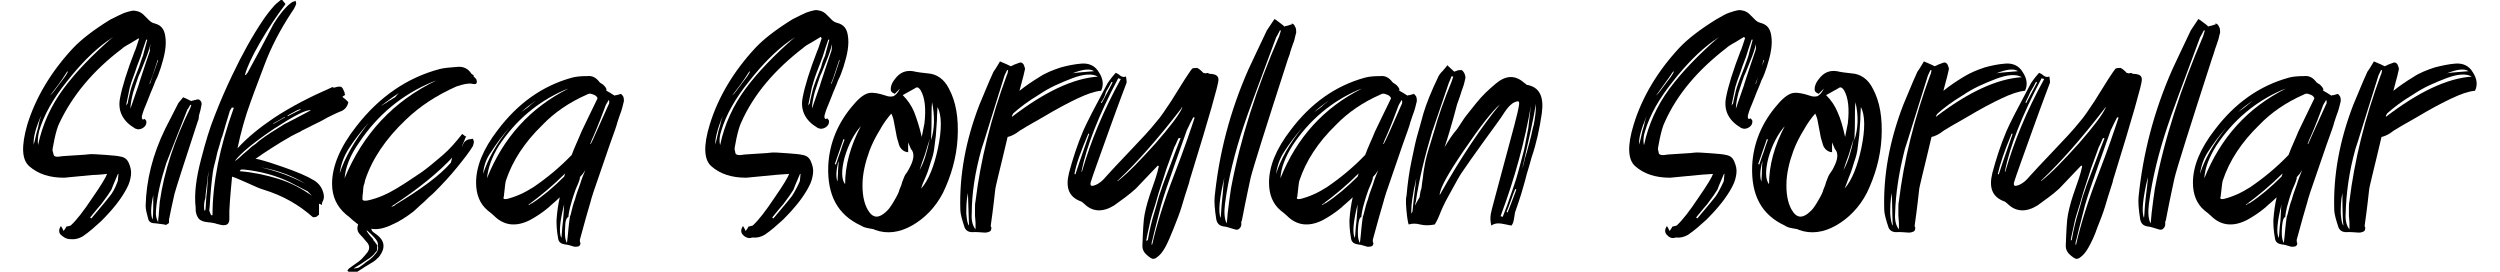
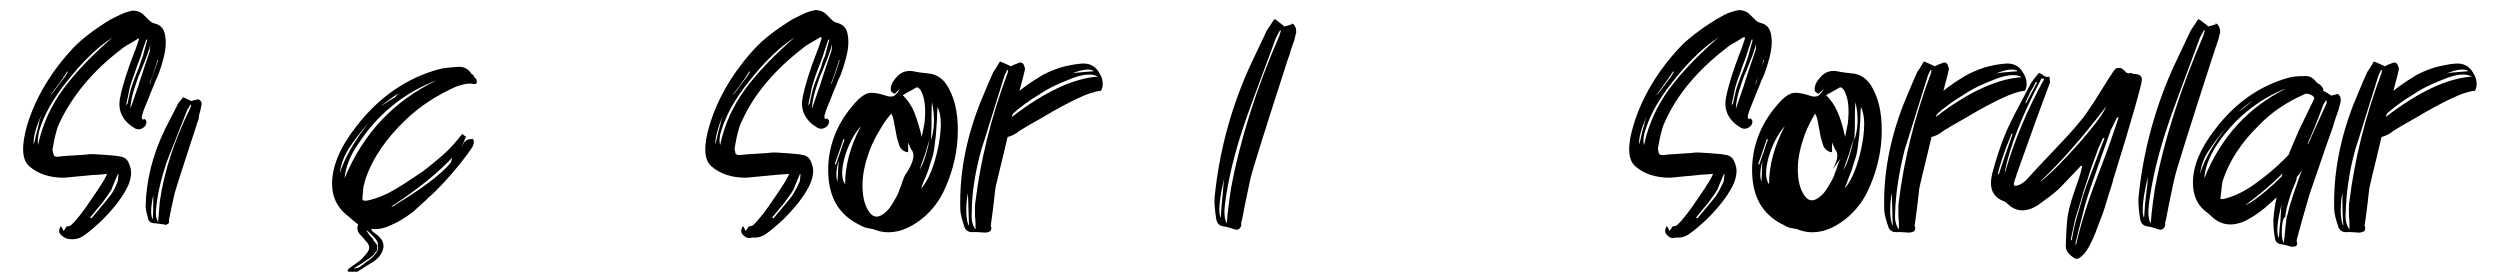
<svg xmlns="http://www.w3.org/2000/svg" version="1.1" id="katman_1" x="0px" y="0px" viewBox="0 0 460 50" style="enable-background:new 0 0 460 50;" xml:space="preserve">
  <g>
    <path d="M11.1,43.1c-0.3-0.4-0.3-0.9,0.1-1.5c0.1,0.1,0.3,0.4,0.5,0.9c0.2-0.3,0.4-0.5,0.5-0.8c0.5-0.1,0.8-0.2,0.8-0.2   c1.1-1,2.4-2.7,4-5.1c1.6-2.3,2.5-3.8,2.7-4.4C18,32.2,17,32.2,17,32.2c-3.3,0.3-5,0.5-5.2,0.5c-2.7,0-4.8-0.7-6.4-2.1   C4,29.4,3.9,26.9,5,23c1.5-4.9,4.3-9.7,8.4-14.1c1.5-1.6,3.8-3.4,6.9-5.3c1-0.5,1.8-0.9,2.5-1.2c0.5-0.2,1-0.3,1.4-0.4   c0.4-0.1,0.8,0,1.2,0.1c0.3,0.1,0.7,0.3,1,0.6c0.3,0.3,0.6,0.6,1,1c0.3,0.3,0.6,0.5,1,0.6c1.2,0.3,1.8,1,2,2.3   c0.3,1.7-0.1,3.6-0.8,5.8c-0.3,0.8-0.5,1.6-1,2.5c-0.3,0.9-0.8,1.9-1.2,3c-0.4,1.1-0.8,1.9-1,2.5c-0.1,0.3-0.2,0.6-0.3,1   c0,0.1,0,0.2,0,0.3s0,0.1,0.1,0.2c0,0.1,0.1,0.1,0.1,0.1c0.1,0,0.2-0.1,0.3-0.1c0.1,0,0.1,0,0.1,0.1c0.1,0.1,0.1,0.1,0.1,0.1   c0.1,0.1,0.1,0.1,0.1,0.1c0.1,0.4,0,0.8-0.3,1.1c-0.3,0.3-0.7,0.5-1.2,0.5c-0.3-0.1-0.5-0.1-0.6-0.2c-2.2-1.3-3.2-3.2-2.7-5.6   c0.4-2.1,1.3-5,2.7-8.6c0.1-0.1,0.3-0.8,0.8-2.3c-0.1,0-0.1,0-0.1-0.1C25.7,7,25.6,7,25.6,7c-0.2,0.1-0.5,0.3-1,0.6   c-0.5,0.3-0.8,0.5-1.2,0.7c-0.3,0.2-0.7,0.4-1,0.7c-5.3,4-9.1,8.6-11.5,13.7c-0.3,0.6-0.6,1.6-0.9,3c-0.3,1.4-0.4,2.1-0.3,2.1   c0.1,0.5,0.2,0.8,0.3,0.9c0.1,0.1,0.5,0.2,1,0.1s1.3-0.1,2.5-0.2c1.2-0.1,2.1-0.1,2.7-0.2c0.6-0.1,1.7,0,3.2,0.1   c1.4,0.1,2.4,0.2,2.7,0.3c0.8,0.1,1.3,0.5,1.6,1.2s0.5,1.4,0.4,2.2c-0.1,0.8-0.3,1.6-0.8,2.5c-1,1.9-2.5,3.8-4.7,6   c-1.1,1-2.2,2-3.4,2.8c-0.7,0.4-1.4,0.6-2.3,0.5C12.2,44,11.6,43.6,11.1,43.1z M6.2,26.6c0.1-0.4,0.3-1,0.4-1.6S7,23.7,7.1,23   c0.1-0.6,0.3-1.2,0.5-1.8C6.5,23.7,6.1,25.4,6.2,26.6z M7,26.7c0.8-3.8,2.4-7.3,4.7-10.4s5.4-6.3,9.1-9.5c-0.6,0.4-0.9,0.7-1,0.7   c-2.5,1.8-5,4.3-7.5,7.5c-2.5,3.1-4.2,6.1-5.1,9.1C7,25,6.9,25.9,7,26.7z M9.2,17.6L9.2,17.6c0.5-0.4,1-1.2,1.7-2.1   c0.8-1,1.3-1.7,1.6-2.3c-0.1,0-0.1,0-0.1-0.1C11.3,14.9,10.2,16.3,9.2,17.6z M21.6,33.5c0.1-0.1,0.1-0.5,0.2-1.5h-0.1   c-0.8,1.9-1.2,2.8-1.2,2.9c-0.3,0.5-0.9,1.4-1.9,2.7c-0.1,0.1-0.8,0.9-2,2.4c0,0.1,0.1,0.1,0.1,0.1l0.1,0.1   c2.1-2.5,3.2-3.8,3.4-4.1C20.7,35.5,21.2,34.6,21.6,33.5z M26.3,10.3c0-0.1,0.3-1.1,0.8-3h-0.2c-0.5,1.5-0.8,2.3-0.8,2.4   c0,0.1-0.3,1-0.9,2.5c-0.5,1.6-1,2.7-1.2,3.5c-0.1,0.1-0.3,1.4-0.8,3.7l0.3-0.4c0.1-0.7,0.3-1.4,0.5-2.3c0.2-0.8,0.5-1.5,0.7-2.1   c0.2-0.5,0.5-1.3,0.9-2.3C25.9,11.4,26.1,10.7,26.3,10.3z M27.7,8.1c-0.2,0.8-0.5,1.8-1,3s-0.8,2.1-1.2,2.9c-0.3,0.8-0.6,1.8-1,3   c-0.3,1.2-0.5,2.2-0.5,3c1-3,1.6-4.5,1.6-4.7c0.6-1.9,1.3-3.9,2-6C27.5,9.1,27.6,8.8,27.7,8.1z M29.1,11.1c-0.1,0-0.1,0-0.1-0.1   c-0.1,0.5-0.4,1.2-0.7,2.2c-0.3,1-0.6,1.7-0.8,2.2h0.1C27.8,14.7,28.3,13.3,29.1,11.1z" />
    <path d="M36.4,22.3c-2.6,7.9-4,12.3-4.3,13.4c-0.1,0.6-0.5,2.1-1,4.7c0,0.1,0,0.1,0,0.3v0.1c0,0.1,0,0.3-0.1,0.3   c-0.1,0.1-0.2,0.1-0.3,0.2c-0.1,0.1-0.3,0.1-0.5,0c-0.8-0.1-1.4-0.2-1.5-0.2c-0.8,0-1.2-0.2-1.4-0.7c-0.3-1.1-0.5-1.9-0.5-2.5   c0.1-4.7,1.3-9.5,3.6-14.2c0.6-1.2,1.4-2.7,2.3-4.5c0-0.1,0.3-0.5,1-1.3c1,0.4,1.4,0.7,1.5,0.7c0.1-0.1,0.3-0.1,0.4-0.1   c0.1-0.1,0.3-0.1,0.4-0.1c0.1-0.1,0.2-0.1,0.3-0.1s0.3,0,0.3,0c0.1,0.1,0.3,0.2,0.4,0.4c0.1,0.2,0.1,0.3,0.1,0.5   c-0.1,0.3-0.1,0.6-0.2,1c-0.1,0.3-0.2,0.7-0.3,1.1C36.6,21.8,36.5,22.1,36.4,22.3z M28.2,35.9c-0.5,2.3-0.5,3.8-0.1,4.5   C28.2,39.2,28.2,37.8,28.2,35.9z M35,19.9l0.2-0.6c-0.1,0-0.1,0-0.1,0c-0.1,0-0.1,0-0.1,0c-0.3,0.5-0.4,0.8-0.5,0.8   c-2.3,5.8-3.6,9.1-3.9,9.9c-1,3.1-1.7,6-1.9,8.7c-0.1,1,0.1,1.6,0.4,2.2c0-0.3,0-0.6,0.1-1.2c0-0.5,0.1-1,0.1-1.4s0.1-0.8,0.1-1.2   C30.2,31.5,32.1,25.8,35,19.9z" />
-     <path d="M62.4,20.6c-0.7,0.3-1.5,0.7-2.3,1.1c-0.8,0.5-1.7,0.9-2.7,1.4c-0.9,0.5-1.7,0.8-2.3,1.2c-0.9,0.4-2,1-3.3,1.8   c-1.3,0.8-2.4,1.5-3.3,2.1c-0.9,0.6-1.4,1-1.5,1c0.7,0.1,2.4,0.6,5,1.5c2.6,0.9,4.5,1.7,5.8,2.5c0.8,0.5,1.4,1.2,1.7,2.3   c0.2,0.7,0.1,1.2-0.2,1.7l-0.1,0.5c-0.1,0-0.1,0-0.2-0.1c-0.1-0.1-0.2-0.1-0.3-0.1c0,0.9,0,1.6,0,2l-0.5,0.4   c-0.4,0.1-0.6,0.1-0.7,0c-2.5-2.2-5.4-3.9-9-5c-0.7-0.2-1.6-0.6-2.9-1.2c-1.2-0.5-2.2-1-2.9-1.2c-0.2,2.1-0.4,4.2-0.5,6.3   c0,0.4,0,0.9,0,1.5c0,0.4-0.1,0.7-0.3,0.9c-0.2,0.2-0.6,0.3-1.2,0.2c-0.2-0.1-0.6-0.1-1.1-0.3c-0.5-0.1-1-0.2-1.3-0.2   c-0.5-0.1-0.9-0.1-1.2-0.3c-0.3-0.1-0.5-0.3-0.7-0.6c-0.1-0.3-0.3-0.5-0.3-0.8c-0.1-0.2-0.1-0.5-0.1-1c-0.3-2.5,0.1-5.5,1-8.9   c0.8-3.1,1.6-5.8,2.5-8c1-2.6,2.1-5.1,3.2-7.4c1.9-4,3.8-7.4,5.7-10.2c0.6-0.9,1.3-1.8,2.1-2.7c0.1-0.1,0.5-0.5,1.4-1.2   C52,0,52,0,52,0.1c0.3,0.3,0.4,0.5,0.5,0.6c0,0.1,0,0.1,0,0.1c-1.6,2.1-3.2,4.5-4.7,7.1c-1.5,2.6-2.4,4.6-2.7,5.8   c0,0.1,0,0.1,0.1,0.1c0.1,0,0.1,0,0.1-0.1c0.1-0.2,0.3-0.3,0.3-0.4c3.2-5.8,4.7-8.9,4.8-9c1-1.6,2.1-3,3.2-3.8   c0.1-0.1,0.3-0.2,0.7-0.3c0.1-0.1,0.1-0.1,0.1,0c0.1,0.3,0.1,0.5,0.1,0.5c-0.2,0.6-0.5,1.1-0.8,1.5c-2.1,3.2-3.8,6.4-5.1,9.9   c-1.6,4.2-2.4,6.4-2.5,6.7c-1,2.7-1.8,5.6-2.4,8.5c1.9-2.1,4.2-3.9,6.7-5.6c3.2-2.1,6.7-3.9,10.6-5.6c0.1-0.1,0.2-0.1,0.3,0   c0.1,0,0.2,0,0.3,0c0.6-0.2,1-0.2,1.2-0.1c0.2,0.1,0.4,0.5,0.6,1c0,0.1,0,0.2,0.1,0.5c-0.1,0-0.2,0.1-0.5,0.3   c0.1,0.1,0.3,0.3,0.6,0.5c0.3,0.3,0.4,0.4,0.5,0.5C63.9,19.7,63.4,20.3,62.4,20.6z M37.6,38.7c0,0.1,0.1,0.1,0.1,0   c0.1,0,0.1-0.1,0.1-0.1c0.1-0.8,0.1-2.1,0.3-3.6c0.1-1.6,0.2-2.9,0.3-3.6c-0.1,0.5-0.2,1.3-0.3,2.3s-0.3,2-0.3,2.7   C37.5,37.3,37.5,38.1,37.6,38.7z M39.1,39.6c0-5.9,1.3-12.5,3.9-19.7c0-0.1,0-0.1-0.1-0.1s-0.1,0-0.2,0c-0.1,0-0.1,0-0.1,0.1   c-0.3,0.4-0.4,0.7-0.4,0.8C42,21.3,41.8,22,41.5,23s-0.5,1.9-0.8,2.6c-0.2,0.7-0.4,1.5-0.7,2.4c-0.2,0.9-0.4,1.8-0.6,2.5   c-0.2,0.8-0.3,1.6-0.4,2.5c-0.1,0.8-0.2,1.9-0.3,3.2c-0.1,1.2-0.1,2.1-0.2,2.5c0,0.1,0.1,0.3,0.3,0.8c0,0.1,0.1,0.1,0.1,0.1   L39.1,39.6C39.1,39.6,39.1,39.6,39.1,39.6z M47.7,25.9c1.3-1,2.9-2,4.7-3.1c0.3-0.1,1.9-1,4.8-2.5c-0.8-0.2-3.1,1-6.8,3.4   c-3.7,2.5-6,4.4-7.1,5.8v0.1c0.3-0.2,0.8-0.6,1.4-1.2c0.6-0.5,1.2-1,1.6-1.4C46.9,26.6,47.3,26.3,47.7,25.9z M53.3,33.5   c-2.5-1.2-5.4-2-8.4-2.3c-0.3,0-0.4,0-0.5,0c-0.1,0-0.2,0.1-0.3,0.3c2.5,0.2,4.8,0.7,7.1,1.4s4.3,1.8,6.2,3.1   c-0.5-0.5-0.8-0.8-0.8-0.8C55,34.4,53.9,33.8,53.3,33.5z M56.2,33.8c-2.3-1.4-5.1-2.5-8.2-3C50.7,31.4,53.5,32.4,56.2,33.8z    M52.4,21.5c-0.3,0.2-1,0.6-2.1,1.2v0.1l2.1-1.2C52.4,21.7,52.4,21.7,52.4,21.5C52.4,21.5,52.4,21.5,52.4,21.5z M54.1,20.6   c-0.5,0.3-1,0.5-1.2,0.7c0,0.1,0.1,0.1,0,0.1c1-0.5,1.9-1,2.4-1.2v-0.1C55.1,20.1,54.6,20.3,54.1,20.6z" />
    <path d="M87.2,26.1c0,0.2-0.1,0.5-0.2,0.8c-0.6,1-1.6,2.3-2.9,3.9c-1.3,1.6-2.7,3.1-4.1,4.5c-0.2,0.2-0.5,0.5-1.1,1   c-0.5,0.5-1,1-1.5,1.4c-0.4,0.4-0.9,0.8-1.3,1.2c-1.3,1-2.7,1.9-3.9,2.4c-1.4,0.7-2.7,1-3.9,0.8c0.1,0.3,0.2,0.5,0.5,0.7   c2,1.3,2.3,2.7,0.9,4.5c-0.3,0.3-0.8,0.8-1.4,1.1c-0.6,0.4-1.2,0.7-1.6,1c-0.5,0.3-0.8,0.5-0.8,0.5c-0.3,0.3-0.6,0.3-1.2,0.2   c-0.2-0.1-0.3-0.1-0.3-0.1c-0.2,0-0.3,0-0.4-0.1c-0.1-0.1-0.1-0.1,0-0.2c0.1-0.1,0.1-0.2,0.1-0.2c1-0.8,1.9-1.3,2.4-1.8   c0.5-0.5,0.9-1,1.2-1.4c0.3-0.5,0.3-1,0-1.5c-0.3-0.3-0.8-1-1.4-1.6c-0.5-0.5-0.7-1.1-0.4-1.9c-0.3-0.2-0.6-0.5-1-0.8   c-0.3-0.3-0.8-0.7-1.3-1.1c-1.6-1.4-2.5-3.2-2.5-5.6c0-3.2,1.5-6.8,4.5-10.6c4.2-5.4,9.3-8.9,15.3-10.5c0.8-0.2,1.9-0.3,3.3-0.4   c1-0.1,1.9,0.3,2.5,1.2c0,0.1,0.1,0.1,0.1,0.1c0.1,0.1,0.1,0.1,0.1,0.1c0.1,0,0.1,0.1,0.2,0.1c0.1,0.1,0.1,0.1,0.1,0.1   C87,14,87.1,14,87.1,14c0.1,0.1,0.1,0.1,0.1,0.1c0.3,0.3,0.5,0.5,0.5,0.7c0.1,0.3,0,0.5-0.1,0.6s-0.4,0.1-0.8,0   c-0.7-0.1-1.6,0.1-2.8,0.5c-3.6,1.6-6.7,3.6-9.3,6.1c-3.7,3.5-6.2,7.2-7.5,11.1c-0.1,0.5-0.2,0.9-0.3,1.1c0,0.2-0.1,0.5-0.1,1.1   c-0.1,0.5-0.1,0.9-0.1,1.1c-0.1,0.5,0.2,0.6,0.9,0.5c1.9-0.4,3.7-1.2,5.5-2.3c2-1.2,3.5-2.3,4.6-3c1.1-0.8,2.3-1.8,3.7-3   c1.4-1.2,2.5-2.5,3.6-3.9c0-0.1,0.1,0,0.1,0c0.1,0.1,0.2,0.1,0.3,0.2c0.1,0.1,0.1,0.1,0.2,0.2l0.2-0.1L85,26.9C85,27,85,27,85,27   c0.3-0.7,0.5-1,0.6-1c0.3-0.3,0.7-0.4,1.1-0.4C87,25.4,87.1,25.6,87.2,26.1z M62.5,31.9c0.9-2.8,2.7-6,5.4-9.4   c-1.6,1.8-2.8,3.4-3.7,4.8C63.3,28.7,62.7,30.3,62.5,31.9z M63.4,32.8c3.4-8.2,9-14.2,16.9-18c-0.5,0.2-0.8,0.3-0.8,0.3   c-5.5,2.3-10,6-13.4,11.1C64.4,28.6,63.6,30.7,63.4,32.8z M68.3,43.1c-0.5-0.5-0.8-0.7-0.8-0.7c-0.1,0.1,0,0.1,0.1,0.3   c0.1,0.2,0.3,0.4,0.6,0.8c0.3,0.3,0.5,0.5,0.5,0.7c0.1,0.1,0.3,0.3,0.4,0.5c0.2,0.2,0.3,0.4,0.3,0.5s0,0.3,0,0.5   c0,0.2,0,0.4-0.1,0.5c-0.1,0.1-0.3,0.3-0.5,0.6c-0.2,0.2-0.5,0.5-0.8,0.7c-0.3,0.2-0.8,0.5-1.2,0.8c-0.4,0.3-1,0.6-1.6,1   c-0.1,0.1-0.1,0.1,0,0.1c0.5-0.1,0.8-0.1,1-0.3c0.1-0.1,0.5-0.3,1.2-0.9c0.8-0.5,1.3-1,1.6-1.4c0.5-0.5,0.7-1.1,0.5-1.6   C69.7,44.6,69.2,44,68.3,43.1z M73.4,17.1c-0.5,0.3-1.6,1.1-3.2,2.3h0.1c0.2-0.2,0.5-0.3,0.8-0.5s0.5-0.4,0.8-0.5   c0.2-0.2,0.5-0.3,0.8-0.5C73,17.5,73.2,17.3,73.4,17.1z M82.9,30c0.1-0.1,0.1-0.3,0.2-0.6c0.1-0.3,0.1-0.5,0.2-0.5   c-2.5,2.7-6.2,5.8-11.3,9.1h0.2c0.3-0.1,0.5-0.2,0.5-0.3C77.5,34.8,80.9,32.3,82.9,30z" />
-     <path d="M114.3,17.3c0.1,0.1,0.3,0.3,0.4,0.5c0.1,0.3,0.1,0.5,0.1,0.8c-0.1,0.4-0.2,0.8-0.3,1.2s-0.3,1-0.5,1.5   c-0.2,0.5-0.3,1-0.4,1.2c-0.1,0.5-0.6,1.9-1.4,4.1c-0.8,2.3-1.5,4.4-2.2,6.4c-0.7,2-1.1,3.2-1.2,3.6c-0.1,0.5-0.5,1.7-1,3.5   c-0.5,1.9-0.9,3.2-1.1,4c0,0.1,0,0.2,0,0.3s0,0.2,0.1,0.3c0,0.3-0.1,0.5-0.3,0.6s-0.5,0.1-0.8,0.1c-0.9-0.3-1.4-0.4-1.6-0.4   c-0.8-0.1-1.3-0.4-1.4-1.1c-0.3-1.6-0.3-2.7-0.3-3.4c0.1-1.5,0.3-2.9,0.6-4.2c-0.8,0.8-1.6,1.4-2.1,1.9c-1.2,1-2.3,1.7-3.4,2.3   c-2.6,1.3-4.8,1-6.6-0.8c-0.3-0.3-0.7-0.6-1.2-1c-1.4-1.2-2.1-2.9-2.1-5.1c0-3,1.3-6.2,4-9.7c3.7-4.9,8.2-8.1,13.6-9.6   c0.7-0.2,1.6-0.3,2.9-0.3c0.9-0.1,1.6,0.3,2.2,1.1c0.1,0.1,0.2,0.2,0.4,0.3c0.2,0.1,0.3,0.2,0.4,0.3c0.3,0.3,0.4,0.5,0.5,0.7   c0,0.1,0,0.1-0.1,0.2c0.1,0.1,0.4,0.3,0.8,0.5c0.3,0.2,0.6,0.4,0.8,0.5c0.1-0.1,0.3-0.1,0.4-0.1c0.2-0.1,0.3-0.1,0.4-0.1   c0.1-0.1,0.3-0.1,0.4-0.1C114.1,17.2,114.2,17.3,114.3,17.3z M88.9,32c0.8-2.6,2.4-5.5,4.9-8.6c-1.4,1.6-2.5,3.1-3.4,4.5   C89.5,29.1,89,30.5,88.9,32z M89.6,32.8c3-7.5,8-13,15-16.5c-0.5,0.2-0.8,0.3-0.8,0.3c-4.8,2.1-8.9,5.5-12,10.2   C90.5,28.9,89.8,30.9,89.6,32.8z M93.3,36.6c1.6-0.4,3.2-1.1,4.9-2.2c2.5-1.7,4.9-3.7,7-5.9c0.5-1.4,1.2-2.8,1.8-4.3   c0.8-1.6,1.7-3.6,2.9-6c0.1-0.1,0-0.3-0.2-0.5c-0.2-0.2-0.5-0.3-0.8-0.4s-0.6-0.1-0.9,0.1c-3.2,1.4-6,3.3-8.2,5.6   c-3.3,3.2-5.5,6.6-6.7,10.2c-0.1,0.2-0.2,1.2-0.4,3C92.5,36.6,92.8,36.7,93.3,36.6z M98.6,18.5c-1,0.7-1.9,1.4-2.7,2.1   c0.3-0.2,0.8-0.5,1.4-1C97.8,19.1,98.3,18.8,98.6,18.5z M97.9,37.4c2-1.3,4-3,5.9-4.9c0.1-0.2,0.1-0.4,0.2-0.6   c-2.2,2.2-4.5,4.1-6.8,5.8h0.2C97.7,37.4,97.9,37.4,97.9,37.4z M103.8,37.6c-0.8,3.2-1,5.3-0.5,6.2c0.1-0.7,0.1-1.7,0.3-3.2   C103.7,39.2,103.8,38.2,103.8,37.6z M104,41.6c-0.1,1.3-0.1,2.3,0.3,3.1c0.1-0.3,0.1-0.9,0.2-1.6c0.1-0.8,0.1-1.4,0.2-2   c0.1-0.6,0.1-1.2,0.3-1.6c0.3-1.2,0.5-2.1,0.8-2.8c0.2-0.8,0.5-1.6,0.9-2.7c0.3-1,0.7-2,1-2.7c-0.3,0.5-0.6,0.9-1,1.3   c0,0.1,0,0.1,0,0.1c0,0.1,0,0.1,0,0.1c-0.1,0.5-0.4,1.2-0.8,2.1c-0.3,0.9-0.5,1.4-0.6,1.8c-0.1,0.3-0.2,0.8-0.4,1.4   c-0.1,0.6-0.3,1.2-0.3,1.8C104.2,40.1,104,40.7,104,41.6z M112,19.2c0.1-0.1,0.1-0.3,0.1-0.5s-0.1-0.3-0.1-0.3   c-0.4,0.7-0.6,1-0.6,1.1c-1.4,3.8-2.3,5.8-2.5,6.2c-0.1,0.3-0.2,0.5-0.3,0.8h0.1C109,26,110,23.6,112,19.2z" />
    <path d="M136.6,43.1c-0.3-0.4-0.3-0.9,0.1-1.5c0.1,0.1,0.3,0.4,0.5,0.9c0.2-0.3,0.4-0.5,0.5-0.8c0.5-0.1,0.8-0.2,0.8-0.2   c1.1-1,2.4-2.7,4-5.1c1.6-2.3,2.5-3.8,2.7-4.4c-1.7,0.1-2.7,0.2-2.7,0.2c-3.3,0.3-5,0.5-5.2,0.5c-2.7,0-4.8-0.7-6.4-2.1   c-1.4-1.2-1.5-3.8-0.3-7.7c1.5-4.9,4.3-9.7,8.4-14.1c1.5-1.6,3.8-3.4,6.9-5.3c1-0.5,1.8-0.9,2.5-1.2c0.5-0.2,1-0.3,1.4-0.4   c0.4-0.1,0.8,0,1.2,0.1c0.3,0.1,0.7,0.3,1,0.6c0.3,0.3,0.6,0.6,1,1c0.3,0.3,0.6,0.5,1,0.6c1.2,0.3,1.8,1,2,2.3   c0.3,1.7-0.1,3.6-0.8,5.8c-0.3,0.8-0.5,1.6-1,2.5c-0.3,0.9-0.8,1.9-1.2,3c-0.4,1.1-0.8,1.9-1,2.5c-0.1,0.3-0.2,0.6-0.3,1   c0,0.1,0,0.2,0,0.3s0,0.1,0.1,0.2c0,0.1,0.1,0.1,0.1,0.1c0.1,0,0.2-0.1,0.3-0.1c0.1,0,0.1,0,0.1,0.1c0.1,0.1,0.1,0.1,0.1,0.1   c0.1,0.1,0.1,0.1,0.1,0.1c0.1,0.4,0,0.8-0.3,1.1c-0.3,0.3-0.7,0.5-1.2,0.5c-0.3-0.1-0.5-0.1-0.6-0.2c-2.2-1.3-3.2-3.2-2.7-5.6   c0.4-2.1,1.3-5,2.7-8.6c0.1-0.1,0.3-0.8,0.8-2.3c-0.1,0-0.1,0-0.1-0.1c0-0.1-0.1-0.1-0.1-0.1c-0.2,0.1-0.5,0.3-1,0.6   s-0.8,0.5-1.2,0.7c-0.3,0.2-0.7,0.4-1,0.7c-5.2,4-9.1,8.5-11.4,13.7c-0.3,0.6-0.6,1.6-0.9,3c-0.3,1.4-0.4,2.1-0.3,2.1   c0.1,0.4,0.1,0.8,0.3,0.8c0.1,0.1,0.5,0.2,1,0.1s1.3-0.1,2.5-0.2c1.2-0.1,2.1-0.1,2.7-0.2c0.6-0.1,1.7,0,3.2,0.1   c1.4,0.1,2.4,0.2,2.7,0.3c0.8,0.1,1.3,0.5,1.6,1.2c0.3,0.7,0.5,1.4,0.4,2.2c-0.1,0.8-0.3,1.6-0.8,2.5c-1,1.9-2.5,3.8-4.7,6   c-1.1,1-2.2,2-3.4,2.8c-0.7,0.4-1.4,0.6-2.3,0.5C137.7,44,137,43.6,136.6,43.1z M131.6,26.6c0.1-0.4,0.3-1,0.4-1.6s0.3-1.3,0.5-1.9   c0.1-0.6,0.3-1.2,0.5-1.8C132,23.7,131.6,25.4,131.6,26.6z M132.5,26.7c0.8-3.8,2.4-7.3,4.7-10.4c2.3-3.1,5.4-6.3,9.1-9.5   c-0.6,0.4-0.9,0.7-1,0.7c-2.5,1.8-5,4.3-7.5,7.5c-2.5,3.1-4.2,6.1-5.1,9.1C132.4,25,132.3,25.9,132.5,26.7z M134.7,17.6L134.7,17.6   c0.5-0.4,1-1.2,1.7-2.1c0.8-1,1.3-1.7,1.6-2.3c-0.1,0-0.1,0-0.1-0.1C136.8,14.9,135.7,16.3,134.7,17.6z M147.1,33.5   c0.1-0.1,0.1-0.5,0.2-1.5h-0.1c-0.8,1.9-1.2,2.8-1.2,2.9c-0.3,0.5-0.9,1.4-1.9,2.7c-0.1,0.1-0.8,0.9-2,2.4c0,0.1,0.1,0.1,0.1,0.1   l0.1,0.1c2.1-2.5,3.2-3.8,3.4-4.1C146.1,35.5,146.6,34.6,147.1,33.5z M151.8,10.3c0-0.1,0.3-1.1,0.8-3h-0.2   c-0.5,1.5-0.8,2.3-0.8,2.4c0,0.1-0.3,1-0.9,2.5s-1,2.7-1.2,3.5c-0.1,0.1-0.3,1.4-0.8,3.7l0.3-0.4c0.1-0.7,0.3-1.4,0.5-2.3   c0.2-0.8,0.5-1.5,0.7-2.1c0.2-0.5,0.5-1.3,0.9-2.3C151.3,11.4,151.6,10.7,151.8,10.3z M153.1,8.1c-0.2,0.8-0.5,1.8-1,3   s-0.8,2.1-1.2,2.9c-0.3,0.8-0.6,1.8-1,3c-0.3,1.2-0.5,2.2-0.5,3c1-3,1.6-4.5,1.6-4.7c0.6-1.9,1.3-3.9,2-6   C153,9.1,153.1,8.8,153.1,8.1z M154.5,11.1c-0.1,0-0.1,0-0.1-0.1c-0.1,0.5-0.4,1.2-0.7,2.2c-0.3,1-0.6,1.7-0.8,2.2h0.1   C153.3,14.7,153.8,13.3,154.5,11.1z" />
    <path d="M170.7,13.5c1.6,0.1,3,1,3.9,2.8c1.3,2.4,1.8,5.4,1.6,9.1c-0.2,3.6-1.2,7-2.7,10.1c-1.4,2.7-3.4,4.7-5.7,6   c-2.3,1.3-4.6,1.6-6.8,0.8c-0.1-0.1-0.5-0.2-1.2-0.3c-0.6-0.1-1.1-0.3-1.4-0.5c-4.3-2-6.2-5.6-6-11c0.2-4.2,1.8-8,4.7-11.3   c1.1-1.3,2.1-2,2.9-2.1c0.8-0.1,1.8,0.1,3,0.5c0.5,0.2,1,0.2,1.4,0.1c0.4-0.2,0.8-0.6,1.2-1.4c-0.2,0.2-0.5,0.5-1,1   c0-0.1-0.1-0.1-0.3-0.2c-0.1-0.1-0.3-0.2-0.3-0.3c-0.1-0.1-0.1-0.2-0.1-0.4c0-0.7,0.3-1.3,0.8-1.9c0.9-1.2,2-1.6,3.3-1.4   C168.8,13.3,169.8,13.4,170.7,13.5z M153.6,30.2c0.1,0,0.1,0,0.2,0.1c0.2-0.5,0.4-1.3,0.8-2.3c0.3-1,0.6-1.8,0.8-2.3   c-0.1-0.1-0.2-0.1-0.2-0.1L153.6,30.2z M154.3,29.6c-0.5,1.8-0.5,3.1-0.2,3.8c0-0.5,0.1-1.2,0.1-2.1   C154.3,30.4,154.3,29.8,154.3,29.6z M155.5,33.9c0-3.5,1-7.1,2.9-10.7c-1.3,1.5-2.3,3.4-3,5.8C154.8,31.3,154.8,33,155.5,33.9z    M167.4,30.8c0.8-1.5,0.9-2.7,0.2-3.4c0-0.1-0.2-0.4-0.5-1.2c0,0.8,0,1.4,0,1.8c-0.3,0-0.6-0.1-0.9-0.3s-0.4-0.4-0.5-0.5   c-0.1-0.1-0.3-0.5-0.4-1c-0.1-0.3-0.3-0.9-0.4-1.6c-0.1-0.7-0.3-1.4-0.4-2.1c-0.1-0.7-0.3-1.2-0.5-1.6c-0.6,0.7-1.4,1.7-2.1,3   c-0.8,1.3-1.4,2.5-1.9,3.8c-0.8,2.2-1.3,4.3-1.3,6.4s0.4,3.8,1.3,5c0.7,0.9,1.5,1,2.5,0.3c0.3-0.2,0.6-0.5,0.9-0.8s0.5-0.7,0.8-1.1   c0.2-0.4,0.5-0.8,0.7-1.2s0.5-0.9,0.6-1.4c0.2-0.5,0.4-0.9,0.5-1.4c0.2-0.4,0.3-0.9,0.6-1.4C167.1,31.5,167.2,31.1,167.4,30.8z    M169.6,25.2c0.3-1.6,0.5-2.4,0.5-2.5c0.3-2.7,0.1-4.7-0.7-6.1c-0.3-0.4-0.5-0.6-0.8-0.5c-0.2,0.1-1,0.6-2.5,1.4   c0.9,0.9,1.6,1.9,2.1,3.1C168.7,21.9,169.2,23.4,169.6,25.2z M169.2,31.3c0.9-1.6,1.4-3.5,1.9-5.8c-0.2,0.6-0.5,1.5-0.9,2.9   C169.7,29.7,169.4,30.7,169.2,31.3z M169.5,34.7c1.4-1.6,2.4-4.2,3.1-7.5c0.7-3.4,0.7-6-0.1-7.5c0,0.5-0.1,1.2-0.1,2.3   c-0.1,1-0.1,2-0.2,2.9c-0.1,0.8-0.2,1.6-0.3,2.4c-0.1,0.8-0.3,1.6-0.6,2.4c-0.3,0.9-0.5,1.8-1,2.9   C169.9,33.5,169.6,34.2,169.5,34.7z M171.5,18.8c-0.1,1-0.1,2.2-0.1,3.8c0,1.6-0.1,2.7-0.1,3.2C172,23.7,172,21.3,171.5,18.8z" />
    <path d="M199,11.7c1.4-0.1,2.5,0.4,3.2,1.6c0.8,1.2,0.9,2.4,0.4,3.4c-1.2,0.1-2.6,0.6-4.3,1.4c-1.7,0.8-3.8,1.9-6.3,3.4   c-2.5,1.4-4,2.3-4.3,2.5c-1,0.8-1.8,1.1-2.3,1.2c-1.4,6-2.3,9.3-2.3,9.9c-0.1,0.8-0.3,2.9-0.8,6.4c0,0.1,0,0.1,0,0.1   c0,0.1,0,0.1,0.1,0.2c0,0.1,0,0.1,0,0.2c0,0.3-0.1,0.5-0.3,0.6c-0.2,0.1-0.5,0.2-0.9,0.2c-1.1-0.1-1.7-0.1-1.9-0.1   c-1,0.1-1.5-0.2-1.8-0.8c-0.5-1.5-0.8-2.6-0.8-3.3c-0.2-6.4,1-12.8,3.5-19.3c0.7-1.6,1.5-3.7,2.6-6.1c0.1-0.1,0.5-0.7,1.2-1.9   c1,0.4,1.6,0.7,2,0.9c0.1-0.1,0.3-0.1,0.6-0.3c0.3-0.1,0.5-0.2,0.8-0.3c0.2-0.1,0.3-0.1,0.5-0.1c0.2,0.1,0.4,0.2,0.5,0.5   c0.1,0.3,0.2,0.5,0.2,0.7c-0.1,0.4-0.2,0.8-0.3,1.3c-0.1,0.5-0.3,1-0.4,1.5c-0.1,0.5-0.3,1-0.3,1.2c1.1-0.9,2.3-1.7,3.6-2.5   c1.2-0.8,2.5-1.3,4-1.8C196.3,12.1,197.7,11.8,199,11.7z M178.1,35.5c-0.3,1.4-0.3,2.7-0.3,3.8c0.1,1.1,0.2,1.9,0.5,2.2   C178.3,41.1,178.2,39.2,178.1,35.5z M178.8,39.3c-0.1,1.3,0.2,2.3,0.7,2.9c0-0.3,0-0.8,0-1.2s-0.1-1-0.1-1.3c0-0.4,0-0.8,0-1.3   c0-0.5,0-1,0.1-1.4c0.9-7.4,2.8-15.2,5.8-23.3c0.1-0.1,0.1-0.3,0.2-0.8c-0.1,0-0.1,0-0.1,0c-0.1,0-0.1,0-0.1,0   c-0.3,0.7-0.5,1-0.5,1.1c-2.5,7.9-3.8,12.3-4.2,13.4C179.4,31.7,178.8,35.6,178.8,39.3z M186.2,21.5c6-4.6,11.3-7.1,15.8-7.4   c-1-0.6-2.6-0.5-4.7,0.3s-4.2,1.7-6.1,3c-2,1.2-3.6,2.4-4.8,3.5c0,0.1,0,0.1-0.1,0.2c0,0.1-0.1,0.1-0.1,0.3   C186.2,21.3,186.2,21.4,186.2,21.5z M201.3,13.1c-0.7-0.5-2-0.4-4,0.4C197.6,13.4,198.9,13.3,201.3,13.1z" />
-     <path d="M224.2,14.7c0,0.8-1.7,6.8-5.1,17.8c-0.1,0.3-0.2,0.6-0.3,1.1c-0.6,1.9-1.1,3.4-1.4,4.5c-0.3,1-0.8,2.3-1.4,3.8   s-1.1,2.7-1.6,3.6c-0.5,0.9-1,1.5-1.6,1.9c-0.1,0.1-0.3,0.2-0.5,0.2c-0.1,0.1-0.3,0-0.5-0.1s-0.3-0.2-0.3-0.2   c-0.1-0.1-0.2-0.1-0.5-0.4c-0.5-0.4-0.8-1-0.8-1.6c0.1-2.8,0.2-4.8,0.4-5.8c0.3-1.6,0.8-3.2,1.3-4.6c0.5-1.4,1-2.8,1.3-4.2   c0-0.1,0-0.1,0-0.1s0-0.1-0.1-0.1s-0.1,0-0.1,0c-2.3,2.4-3.6,3.8-4,4.2c-1.2,1.1-2.6,2.1-4,3.1c-2.1,1.3-4,1.2-5.5-0.3   c-0.2-0.2-0.4-0.3-0.5-0.4c-2.3-0.8-3-2.5-2.3-5.3c0.7-2.6,1.5-5.1,2.6-7.7c0.6-1.4,2.1-4.3,4.5-8.8c0.1-0.1,0.5-0.8,1.4-1.8   c0.1-0.1,0.1-0.1,0.1-0.1c0.2,0.1,0.5,0.2,0.8,0.5c0.4,0.3,0.8,0.3,1,0.2c0.1-0.1,0.1,0,0.1,0.1c0.1,0.5,0.1,0.9,0.1,1   c-0.1,0.3-1.2,3.1-3.1,8.4c-1.9,5.3-3.1,8.6-3.5,9.9c-0.1,0.4-0.1,0.7,0.3,0.7c0.7-0.1,1.6-0.6,2.5-1.7c0.8-0.9,2.2-2.4,4.3-4.6   s3.8-4,4.9-5.4c0.9-1,1.8-2.4,2.8-3.9c1-1.6,1.8-2.9,2.5-4c0.7-1.1,1.2-1.8,1.4-2c0.3-0.1,0.6-0.1,0.9-0.1c0.2,0.1,0.5,0.3,0.7,0.5   c0.3,0.3,0.4,0.4,0.4,0.4c0.3,0.1,0.5,0.1,0.5,0.1c0.2-0.1,0.3-0.1,0.5,0c0.1,0.1,0.3,0.1,0.5,0.1C223.8,13.7,224.2,14,224.2,14.7z    M197.7,32C197.7,32.1,197.7,32.1,197.7,32c0.1,0.1,0.2,0.1,0.2,0c1-3.1,1.9-5.5,2.5-7.3c0-0.1,0-0.1-0.1-0.1s-0.1,0-0.1,0.1   C198.9,27.8,198,30.2,197.7,32z M199.1,31.5c1.6-5.5,3.9-11.1,7.1-16.9c0-0.1,0-0.1-0.1-0.1c-0.1,0-0.1,0-0.3-0.1   c-0.1,0-0.1,0.1-0.1,0.1c-3.6,6.8-5.8,12.5-6.7,17c0,0.1,0,0.1,0.1,0.1C199,31.7,199.1,31.6,199.1,31.5z M202.6,18.8   c0,0.1,0,0.1,0,0.1h0.1c0,0.1,0.1,0,0.1-0.1l1.9-3.6c0-0.1,0-0.1-0.1-0.1c-0.1,0-0.1,0-0.1,0c-0.2,0.4-0.5,1-1,1.8   C203.3,17.8,202.9,18.4,202.6,18.8z M205.7,33.3c1.9-1.5,4.1-3.8,6.9-6.9c2.7-3.1,4.3-5.2,4.9-6.5c0.1-0.1,0.1-0.1,0-0.1   c-0.1-0.1-0.1,0-0.1,0.1c-4.3,5.6-8.2,10-11.7,13.3C205.5,33.2,205.5,33.2,205.7,33.3C205.5,33.3,205.6,33.3,205.7,33.3z    M211.2,44.2c0.3-1.8,0.7-3.5,1.2-5.1s0.8-3,1.2-4c0.3-1,0.9-2.5,1.7-4.6c0.8-2.1,1.4-3.8,1.9-5c0-0.1,0-0.1,0-0.1H217   c-0.1,0-0.1,0-0.2,0.1c-0.4,0.9-0.6,1.4-0.7,1.5c-0.1,0.2-0.3,0.9-0.8,2.2c-0.5,1.3-0.9,2.5-1.2,3.5c-0.3,1-0.8,2.3-1.2,3.8   s-0.9,2.8-1.2,4c-0.3,1.3-0.5,2.3-0.7,3.2c0,0.2,0,0.3-0.1,0.5c0,0.1,0.1,0.1,0.1,0.1C211.1,44.2,211.1,44.2,211.2,44.2z M212,45   c0.8-3.5,2.1-7.8,4-12.7c1.9-4.9,3.1-8.5,3.8-10.6c0-0.1,0-0.1-0.1-0.1c-0.1,0-0.1,0-0.1,0c-0.1,0-0.1,0-0.1,0.1   c-0.7,1.3-1,2.1-1.1,2.2c-0.3,0.8-1,2.8-2.2,6.2c-1.2,3.4-2.1,6-2.6,7.8c-0.3,1.3-0.9,3.4-1.6,6.4c-0.1,0.2-0.1,0.5-0.1,0.7   C211.8,45.1,211.8,45.1,212,45C212,45.1,212,45,212,45z" />
    <path d="M237.9,4.4c0.2,0.1,0.3,0.3,0.5,0.7c0.1,0.3,0.1,0.6,0.1,0.9c-0.1,0.3-0.2,0.8-0.3,1.2c-0.1,0.5-0.3,0.8-0.4,1.2   c-0.1,0.3-0.3,0.8-0.4,1.2c-0.1,0.5-0.3,0.9-0.4,1.2c-4.2,13-6.5,20.3-6.9,22c-0.2,1-0.8,3.6-1.6,7.8c-0.1,0.1-0.1,0.2-0.1,0.4   s0,0.3,0,0.3c0,0.3-0.1,0.5-0.4,0.8c-0.2,0.2-0.5,0.2-0.8,0.1c-1-0.3-1.6-0.5-1.8-0.5c-1-0.1-1.4-0.5-1.6-1.3   c-0.3-1.9-0.4-3.3-0.3-4.2c0.8-7.9,2.8-15.7,6.2-23.4c0.9-2,2.1-4.4,3.4-7.2c0.1-0.1,0.5-0.8,1.4-2.1c0.2,0.1,0.5,0.3,1,0.7   s0.7,0.5,0.8,0.7c0.1-0.1,0.3-0.1,0.7-0.2c0.3-0.1,0.5-0.2,0.7-0.2C237.6,4.3,237.7,4.3,237.9,4.4z M225.3,32.6   c-0.9,3.8-1.2,6.4-0.7,7.5c0.1-0.7,0.1-1.9,0.3-3.6C225.1,34.8,225.1,33.5,225.3,32.6z M235.4,6.6c0-0.1,0.1-0.3,0.3-1   c-0.1,0-0.1,0-0.1,0c-0.1,0-0.1,0-0.1,0c-0.4,0.8-0.7,1.3-0.7,1.3c-3.5,9.4-5.5,14.8-5.9,16.1c-1.7,5-2.9,9.9-3.5,14.5   c-0.2,1.6-0.1,2.8,0.3,3.6c0.1-0.4,0.1-1,0.2-1.9c0.1-0.9,0.2-1.7,0.3-2.4c0.1-0.7,0.2-1.4,0.3-2.1   C228.2,25.6,231.2,16.2,235.4,6.6z" />
-     <path d="M260.2,17.3c0.1,0.1,0.3,0.3,0.4,0.5c0.1,0.3,0.1,0.5,0.1,0.8c-0.1,0.4-0.2,0.8-0.3,1.2c-0.1,0.4-0.3,1-0.5,1.5   c-0.2,0.5-0.3,1-0.4,1.2c-0.1,0.5-0.6,1.9-1.4,4.1c-0.8,2.3-1.5,4.4-2.2,6.4c-0.7,2-1.1,3.2-1.2,3.6c-0.1,0.5-0.5,1.7-1,3.5   c-0.5,1.9-0.9,3.2-1.1,4c0,0.1,0,0.2,0,0.3s0,0.2,0.1,0.3c0,0.3-0.1,0.5-0.3,0.6s-0.5,0.1-0.8,0.1c-0.9-0.3-1.4-0.4-1.6-0.4   c-0.8-0.1-1.3-0.4-1.4-1.1c-0.3-1.6-0.3-2.7-0.3-3.4c0.1-1.5,0.3-2.9,0.6-4.2c-0.8,0.8-1.6,1.4-2.1,1.9c-1.2,1-2.3,1.7-3.4,2.3   c-2.6,1.3-4.8,1-6.6-0.8c-0.3-0.3-0.7-0.6-1.2-1c-1.4-1.2-2.1-2.9-2.1-5.1c0-3,1.3-6.2,4-9.7c3.7-4.9,8.2-8.1,13.6-9.6   c0.7-0.2,1.6-0.3,2.9-0.3c0.9-0.1,1.6,0.3,2.2,1.1c0.1,0.1,0.2,0.2,0.4,0.3c0.2,0.1,0.3,0.2,0.4,0.3c0.3,0.3,0.4,0.5,0.5,0.7   c0,0.1,0,0.1-0.1,0.2c0.1,0.1,0.4,0.3,0.8,0.5c0.3,0.2,0.6,0.4,0.8,0.5c0.1-0.1,0.3-0.1,0.4-0.1c0.2-0.1,0.3-0.1,0.4-0.1   c0.1-0.1,0.3-0.1,0.4-0.1C260.1,17.2,260.1,17.3,260.2,17.3z M234.8,32c0.8-2.6,2.4-5.5,4.9-8.6c-1.4,1.6-2.5,3.1-3.4,4.5   C235.5,29.1,235,30.5,234.8,32z M235.6,32.8c3-7.5,8-13,15-16.5c-0.5,0.2-0.8,0.3-0.8,0.3c-4.8,2.1-8.9,5.5-12,10.2   C236.5,28.9,235.7,30.9,235.6,32.8z M239.3,36.6c1.6-0.4,3.2-1.1,4.9-2.2c2.5-1.7,4.9-3.7,7-5.9c0.5-1.4,1.2-2.8,1.8-4.3   c0.8-1.6,1.7-3.6,2.9-6c0.1-0.1,0-0.3-0.2-0.5c-0.2-0.2-0.5-0.3-0.8-0.4c-0.3-0.1-0.6-0.1-0.9,0.1c-3.2,1.4-6,3.3-8.2,5.6   c-3.3,3.2-5.5,6.6-6.7,10.2c-0.1,0.2-0.2,1.2-0.4,3C238.5,36.6,238.7,36.7,239.3,36.6z M244.5,18.5c-1,0.7-1.9,1.4-2.7,2.1   c0.3-0.2,0.8-0.5,1.4-1C243.7,19.1,244.2,18.8,244.5,18.5z M243.9,37.4c2-1.3,4-3,5.9-4.9c0.1-0.2,0.1-0.4,0.2-0.6   c-2.2,2.2-4.5,4.1-6.8,5.8h0.2C243.7,37.4,243.8,37.4,243.9,37.4z M249.8,37.6c-0.8,3.2-1,5.3-0.5,6.2c0.1-0.7,0.1-1.7,0.3-3.2   C249.7,39.2,249.8,38.2,249.8,37.6z M249.9,41.6c-0.1,1.3-0.1,2.3,0.3,3.1c0.1-0.3,0.1-0.9,0.2-1.6c0.1-0.8,0.1-1.4,0.2-2   c0.1-0.6,0.1-1.2,0.3-1.6c0.3-1.2,0.5-2.1,0.8-2.8c0.2-0.8,0.5-1.6,0.9-2.7c0.3-1,0.7-2,1-2.7c-0.3,0.5-0.6,0.9-1,1.3   c0,0.1,0,0.1,0,0.1c0,0.1,0,0.1,0,0.1c-0.1,0.5-0.4,1.2-0.8,2.1c-0.3,0.9-0.5,1.4-0.6,1.8c-0.1,0.3-0.2,0.8-0.4,1.4   c-0.1,0.6-0.3,1.2-0.3,1.8C250.1,40.1,250,40.7,249.9,41.6z M257.9,19.2c0.1-0.1,0.1-0.3,0.1-0.5s-0.1-0.3-0.1-0.3   c-0.4,0.7-0.6,1-0.6,1.1c-1.4,3.8-2.3,5.8-2.5,6.2c-0.1,0.3-0.2,0.5-0.3,0.8h0.1C254.9,26,256,23.6,257.9,19.2z" />
-     <path d="M283.7,20.8c-0.4,2.8-1,5.6-1.9,8.2c-0.2,0.8-0.5,1.8-0.9,3.1c-0.3,1.3-0.7,2.5-1,3.6c-0.3,1-0.7,2.1-1,3   c-0.1,0.2-0.2,0.6-0.3,1.4c-0.1,0.8-0.3,1.2-0.5,1.4c-0.1,0-0.5-0.1-1-0.2s-1-0.2-1.4-0.2s-0.9,0.1-1.3,0.4   c-0.2-0.8-0.2-1.5-0.1-2.1c0.1-0.7,1-3.8,2.5-9.5c1.5-5.6,2.5-9.1,2.7-10.6c0.1-0.7-0.1-0.8-0.8-0.5c-0.7,0.3-1.3,1-1.9,1.9   c-0.6,1-1.9,2.7-3.7,5.2s-3.3,4.6-4.3,6.1c-0.8,1.3-1.5,2.7-2.3,4.1c-0.8,1.4-1.3,2.6-1.7,3.6c-0.4,1-0.7,1.4-0.8,1.6   c-1,0.2-1.9,0.2-2.7,0c-0.8-0.2-1.4-0.2-2.1,0c-0.1-0.2-0.2-0.8-0.3-1.5c-0.2-1.8-0.3-3-0.1-3.8c0.2-2.3,0.5-4.4,0.9-6.3   s0.7-3.4,1-4.5c0.3-1,0.7-2.5,1.2-4.3c0.5-1.7,1.4-4,2.8-6.9c0.1-0.2,0.3-0.5,0.8-1c0.4-0.5,0.7-0.8,0.8-1c0.6,0.6,1.1,1,1.3,1.2   c0.1-0.1,0.3-0.1,0.5-0.2c0.2-0.1,0.4-0.1,0.5-0.1c0.1,0,0.2,0,0.4,0c0.1,0.1,0.3,0.3,0.5,0.7c0.1,0.3,0.2,0.7,0.1,0.9   c-0.1,0.4-0.2,1-0.4,1.5c-0.2,0.5-0.4,1.2-0.6,1.8c-0.2,0.6-0.4,1.1-0.5,1.4c-0.1,0.3-0.3,1.2-0.7,2.6c-0.4,1.4-0.9,3.2-1.6,5.3   c0.8-1.4,1.5-2.4,2.1-3.1c0.3-0.3,0.6-0.9,1.1-1.6c0.5-0.8,1-1.4,1.4-1.9c0.4-0.5,0.8-1,1.2-1.5c1.1-1.4,2.3-2.5,3.6-3.6   c1.9-1.6,3.6-1.6,5.2-0.2c0.3,0.2,0.4,0.3,0.5,0.4C283.3,16,284.1,17.8,283.7,20.8z M259.7,39.3c0.1-0.1,0.1-0.2,0.2-0.4   c0.2-2.3,0.5-4.3,0.7-6.1C259.9,35.8,259.6,38,259.7,39.3z M267.1,15l0.3-0.9c-0.1,0-0.1,0-0.3-0.1c-0.3,0.8-0.5,1.2-0.5,1.2   l-3,8.8v-0.1c-1.4,4.7-2.5,9.1-3.1,13.3c-0.1,0.2-0.1,0.4-0.1,0.6c0.2-0.5,0.5-1,0.8-1.5c0.1-0.5,0.1-1,0.3-1.5   c0.1-0.2,0.1-0.9,0.3-2c0.1-1.1,0.3-2.2,0.5-3.2c0.2-1,0.8-2.9,1.6-5.5C264.6,21.5,265.7,18.4,267.1,15z M264.9,35.9   c4-7.1,7.8-12.7,11.1-16.7c-1.4,1.2-3.6,4-6.6,8.4C266.4,32,264.9,34.7,264.9,35.9z M276.1,39.8c0.1,0,0.2,0,0.4,0.1   c0.6-1.5,1.1-2.9,1.5-4.1c0.4-1.2,0.9-2.5,1.3-4c0.4-1.5,0.8-2.9,1.1-4.1c0.3-1.3,0.5-2.7,0.8-4.1c0.2-1.4,0.3-2.9,0.5-4.2   C280.6,25.8,278.8,32.6,276.1,39.8z M277.4,39.1c0.4-1.1,1-2.5,1.6-4.2l-0.1-0.1h-0.1c-0.2,0.5-0.5,1.2-0.8,2.1s-0.6,1.6-0.8,2.1   C277.4,39.1,277.4,39.1,277.4,39.1z M280.1,31c0.1-0.3,0.3-0.9,0.5-1.9c0.3-1,0.5-1.6,0.6-2.1c0.1-0.4,0.3-1,0.5-1.9   c0.2-0.8,0.3-1.5,0.5-2.1c0.1-0.5,0.2-1.1,0.3-1.9c0.1-0.7,0.1-1.4,0.1-2C282.2,21.8,281.3,25.6,280.1,31z" />
    <path d="M306.6,43.1c-0.3-0.4-0.3-0.9,0.1-1.5c0.1,0.1,0.3,0.4,0.5,0.9c0.2-0.3,0.4-0.5,0.5-0.8c0.5-0.1,0.8-0.2,0.8-0.2   c1.1-1,2.4-2.7,4-5.1c1.6-2.3,2.5-3.8,2.7-4.4c-1.7,0.1-2.7,0.2-2.7,0.2c-3.3,0.3-5,0.5-5.2,0.5c-2.7,0-4.8-0.7-6.4-2.1   c-1.4-1.2-1.5-3.8-0.3-7.7c1.5-4.9,4.3-9.7,8.4-14.1c1.5-1.6,3.8-3.4,6.9-5.3c0.9-0.5,1.7-1,2.4-1.2c0.5-0.2,1-0.3,1.4-0.4   c0.4-0.1,0.8,0,1.2,0.1c0.3,0.1,0.7,0.3,1,0.6c0.3,0.3,0.6,0.6,1,1c0.3,0.3,0.6,0.5,1,0.6c1.2,0.3,1.8,1,2,2.3   c0.3,1.7-0.1,3.6-0.8,5.8c-0.3,0.8-0.5,1.6-1,2.5c-0.3,0.9-0.8,1.9-1.2,3c-0.4,1.1-0.8,1.9-1,2.5c-0.1,0.3-0.2,0.6-0.3,1   c0,0.1,0,0.2,0,0.3c0,0.1,0,0.1,0.1,0.2c0,0.1,0.1,0.1,0.1,0.1c0.1,0,0.2-0.1,0.3-0.1c0.1,0,0.1,0,0.1,0.1c0.1,0.1,0.1,0.1,0.1,0.1   c0.1,0.1,0.1,0.1,0.1,0.1c0.1,0.4,0,0.8-0.3,1.1c-0.3,0.3-0.7,0.5-1.2,0.5c-0.3-0.1-0.5-0.1-0.6-0.2c-2.2-1.3-3.2-3.2-2.7-5.6   c0.4-2.1,1.3-5,2.7-8.6c0.1-0.1,0.3-0.8,0.8-2.3c-0.1,0-0.1,0-0.1-0.1c0-0.1-0.1-0.1-0.1-0.1c-0.2,0.1-0.5,0.3-1,0.6   s-0.8,0.5-1.2,0.7c-0.3,0.2-0.7,0.4-1,0.7c-5.2,4-9.1,8.5-11.4,13.7c-0.3,0.6-0.6,1.6-0.9,3c-0.3,1.4-0.4,2.1-0.3,2.1   c0.1,0.4,0.1,0.8,0.3,0.8c0.1,0.1,0.5,0.2,1,0.1c0.5-0.1,1.3-0.1,2.5-0.2c1.2-0.1,2.1-0.1,2.7-0.2c0.6-0.1,1.7,0,3.2,0.1   c1.4,0.1,2.4,0.2,2.7,0.3c0.8,0.1,1.3,0.5,1.6,1.2s0.5,1.4,0.4,2.2c-0.1,0.8-0.3,1.6-0.8,2.5c-1,1.9-2.5,3.8-4.7,6   c-1.1,1-2.2,2-3.4,2.8c-0.7,0.4-1.4,0.6-2.3,0.5C307.6,44,307,43.6,306.6,43.1z M301.6,26.6c0.1-0.4,0.3-1,0.4-1.6s0.3-1.3,0.5-1.9   c0.1-0.6,0.3-1.2,0.5-1.8C302,23.7,301.5,25.4,301.6,26.6z M302.5,26.7c0.8-3.8,2.4-7.3,4.7-10.4c2.3-3.1,5.4-6.3,9.1-9.5   c-0.6,0.4-0.9,0.7-1,0.7c-2.5,1.8-5,4.3-7.5,7.5c-2.5,3.1-4.2,6.1-5.1,9.1C302.4,25,302.3,25.9,302.5,26.7z M304.7,17.6L304.7,17.6   c0.5-0.4,1-1.2,1.7-2.1c0.8-1,1.3-1.7,1.6-2.3c-0.1,0-0.1,0-0.1-0.1C306.7,14.9,305.6,16.3,304.7,17.6z M317.1,33.5   c0.1-0.1,0.1-0.5,0.2-1.5h-0.1c-0.8,1.9-1.2,2.8-1.2,2.9c-0.3,0.5-0.9,1.4-1.9,2.7c-0.1,0.1-0.8,0.9-2,2.4c0,0.1,0.1,0.1,0.1,0.1   l0.1,0.1c2.1-2.5,3.2-3.8,3.4-4.1C316.1,35.5,316.6,34.6,317.1,33.5z M321.7,10.3c0-0.1,0.3-1.1,0.8-3h-0.2   c-0.5,1.5-0.8,2.3-0.8,2.4c0,0.1-0.3,1-0.9,2.5c-0.5,1.6-1,2.7-1.2,3.5c-0.1,0.1-0.3,1.4-0.8,3.7l0.3-0.4c0.1-0.7,0.3-1.4,0.5-2.3   c0.2-0.8,0.5-1.5,0.7-2.1c0.2-0.5,0.5-1.3,0.9-2.3C321.3,11.4,321.6,10.7,321.7,10.3z M323.1,8.1c-0.2,0.8-0.5,1.8-1,3   s-0.8,2.1-1.2,2.9c-0.3,0.8-0.6,1.8-1,3c-0.3,1.2-0.5,2.2-0.5,3c1-3,1.6-4.5,1.6-4.7c0.6-1.9,1.3-3.9,2-6   C323.1,9.1,323.1,8.8,323.1,8.1z M324.6,11.1c-0.1,0-0.1,0-0.1-0.1c-0.1,0.5-0.3,1.2-0.7,2.2c-0.3,1-0.6,1.7-0.8,2.2h0.1   C323.3,14.7,323.7,13.3,324.6,11.1z" />
-     <path d="M340.7,13.5c1.6,0.1,3,1,3.9,2.8c1.3,2.4,1.8,5.4,1.6,9.1c-0.2,3.6-1.2,7-2.7,10.1c-1.4,2.7-3.4,4.7-5.7,6   c-2.3,1.3-4.6,1.6-6.8,0.8c-0.1-0.1-0.5-0.2-1.2-0.3s-1.1-0.3-1.4-0.5c-4.3-2-6.2-5.6-6-11c0.2-4.2,1.8-8,4.7-11.3   c1.1-1.3,2.1-2,2.9-2.1c0.8-0.1,1.8,0.1,3,0.5c0.5,0.2,1,0.2,1.4,0.1c0.4-0.2,0.8-0.6,1.2-1.4c-0.2,0.2-0.5,0.5-1,1   c0-0.1-0.1-0.1-0.3-0.2c-0.1-0.1-0.3-0.2-0.3-0.3c-0.1-0.1-0.1-0.2-0.1-0.4c0-0.7,0.3-1.3,0.8-1.9c0.9-1.2,2-1.6,3.3-1.4   C338.8,13.3,339.8,13.4,340.7,13.5z M323.5,30.2c0.1,0,0.1,0,0.2,0.1c0.2-0.5,0.4-1.3,0.8-2.3c0.3-1,0.6-1.8,0.8-2.3   c-0.1-0.1-0.1-0.1-0.2-0.1L323.5,30.2z M324.3,29.6c-0.5,1.8-0.5,3.1-0.2,3.8c0-0.5,0.1-1.2,0.1-2.1   C324.2,30.4,324.3,29.8,324.3,29.6z M325.5,33.9c0-3.5,1-7.1,2.9-10.7c-1.3,1.5-2.3,3.4-3,5.8C324.8,31.3,324.8,33,325.5,33.9z    M337.4,30.8c0.8-1.5,0.9-2.7,0.2-3.4c0-0.1-0.2-0.4-0.5-1.2c0,0.8,0,1.4,0,1.8c-0.3,0-0.6-0.1-0.9-0.3c-0.3-0.2-0.4-0.4-0.5-0.5   c-0.1-0.1-0.3-0.5-0.4-1c-0.1-0.3-0.3-0.9-0.4-1.6c-0.1-0.7-0.3-1.4-0.4-2.1c-0.1-0.7-0.3-1.2-0.5-1.6c-0.6,0.7-1.4,1.7-2.1,3   c-0.8,1.3-1.4,2.5-1.9,3.8c-0.8,2.2-1.3,4.3-1.3,6.4s0.4,3.8,1.3,5c0.7,0.9,1.5,1,2.5,0.3c0.3-0.2,0.6-0.5,0.9-0.8s0.5-0.7,0.8-1.1   c0.2-0.4,0.5-0.8,0.7-1.2c0.2-0.4,0.5-0.9,0.6-1.4c0.2-0.5,0.4-0.9,0.5-1.4c0.2-0.4,0.3-0.9,0.6-1.4   C337,31.5,337.3,31.1,337.4,30.8z M339.5,25.2c0.3-1.6,0.5-2.4,0.5-2.5c0.3-2.7,0.1-4.7-0.7-6.1c-0.3-0.4-0.5-0.6-0.8-0.5   c-0.2,0.1-1,0.6-2.5,1.4c0.9,0.9,1.6,1.9,2.1,3.1C338.7,21.9,339.1,23.4,339.5,25.2z M339.2,31.3c0.9-1.6,1.4-3.5,1.9-5.8   c-0.2,0.6-0.5,1.5-0.9,2.9C339.7,29.7,339.4,30.7,339.2,31.3z M339.4,34.7c1.4-1.6,2.4-4.2,3.1-7.5c0.7-3.4,0.7-6-0.1-7.5   c0,0.5-0.1,1.2-0.1,2.3c-0.1,1-0.1,2-0.2,2.9c-0.1,0.8-0.2,1.6-0.3,2.4c-0.1,0.8-0.3,1.6-0.6,2.4c-0.3,0.9-0.5,1.8-1,2.9   C339.9,33.5,339.6,34.2,339.4,34.7z M341.4,18.8c-0.1,1-0.1,2.2-0.1,3.8c0,1.6-0.1,2.7-0.1,3.2C341.9,23.7,342,21.3,341.4,18.8z" />
+     <path d="M340.7,13.5c1.6,0.1,3,1,3.9,2.8c1.3,2.4,1.8,5.4,1.6,9.1c-0.2,3.6-1.2,7-2.7,10.1c-1.4,2.7-3.4,4.7-5.7,6   c-2.3,1.3-4.6,1.6-6.8,0.8c-0.1-0.1-0.5-0.2-1.2-0.3s-1.1-0.3-1.4-0.5c-4.3-2-6.2-5.6-6-11c0.2-4.2,1.8-8,4.7-11.3   c1.1-1.3,2.1-2,2.9-2.1c0.8-0.1,1.8,0.1,3,0.5c0.5,0.2,1,0.2,1.4,0.1c0.4-0.2,0.8-0.6,1.2-1.4c-0.2,0.2-0.5,0.5-1,1   c0-0.1-0.1-0.1-0.3-0.2c-0.1-0.1-0.3-0.2-0.3-0.3c-0.1-0.1-0.1-0.2-0.1-0.4c0-0.7,0.3-1.3,0.8-1.9c0.9-1.2,2-1.6,3.3-1.4   C338.8,13.3,339.8,13.4,340.7,13.5z M323.5,30.2c0.1,0,0.1,0,0.2,0.1c0.2-0.5,0.4-1.3,0.8-2.3c0.3-1,0.6-1.8,0.8-2.3   c-0.1-0.1-0.1-0.1-0.2-0.1L323.5,30.2z M324.3,29.6c-0.5,1.8-0.5,3.1-0.2,3.8c0-0.5,0.1-1.2,0.1-2.1   C324.2,30.4,324.3,29.8,324.3,29.6z M325.5,33.9c0-3.5,1-7.1,2.9-10.7c-1.3,1.5-2.3,3.4-3,5.8C324.8,31.3,324.8,33,325.5,33.9z    M337.4,30.8c0.8-1.5,0.9-2.7,0.2-3.4c0-0.1-0.2-0.4-0.5-1.2c0,0.8,0,1.4,0,1.8c-0.3,0-0.6-0.1-0.9-0.3c-0.3-0.2-0.4-0.4-0.5-0.5   c-0.1-0.1-0.3-0.5-0.4-1c-0.1-0.3-0.3-0.9-0.4-1.6c-0.1-0.7-0.3-1.4-0.4-2.1c-0.1-0.7-0.3-1.2-0.5-1.6c-0.8,1.3-1.4,2.5-1.9,3.8c-0.8,2.2-1.3,4.3-1.3,6.4s0.4,3.8,1.3,5c0.7,0.9,1.5,1,2.5,0.3c0.3-0.2,0.6-0.5,0.9-0.8s0.5-0.7,0.8-1.1   c0.2-0.4,0.5-0.8,0.7-1.2c0.2-0.4,0.5-0.9,0.6-1.4c0.2-0.5,0.4-0.9,0.5-1.4c0.2-0.4,0.3-0.9,0.6-1.4   C337,31.5,337.3,31.1,337.4,30.8z M339.5,25.2c0.3-1.6,0.5-2.4,0.5-2.5c0.3-2.7,0.1-4.7-0.7-6.1c-0.3-0.4-0.5-0.6-0.8-0.5   c-0.2,0.1-1,0.6-2.5,1.4c0.9,0.9,1.6,1.9,2.1,3.1C338.7,21.9,339.1,23.4,339.5,25.2z M339.2,31.3c0.9-1.6,1.4-3.5,1.9-5.8   c-0.2,0.6-0.5,1.5-0.9,2.9C339.7,29.7,339.4,30.7,339.2,31.3z M339.4,34.7c1.4-1.6,2.4-4.2,3.1-7.5c0.7-3.4,0.7-6-0.1-7.5   c0,0.5-0.1,1.2-0.1,2.3c-0.1,1-0.1,2-0.2,2.9c-0.1,0.8-0.2,1.6-0.3,2.4c-0.1,0.8-0.3,1.6-0.6,2.4c-0.3,0.9-0.5,1.8-1,2.9   C339.9,33.5,339.6,34.2,339.4,34.7z M341.4,18.8c-0.1,1-0.1,2.2-0.1,3.8c0,1.6-0.1,2.7-0.1,3.2C341.9,23.7,342,21.3,341.4,18.8z" />
    <path d="M369,11.7c1.4-0.1,2.5,0.4,3.2,1.6c0.8,1.2,0.9,2.4,0.4,3.4c-1.2,0.1-2.6,0.6-4.3,1.4c-1.7,0.8-3.8,1.9-6.3,3.4   c-2.5,1.4-4,2.3-4.3,2.5c-1,0.8-1.8,1.1-2.3,1.2c-1.4,6-2.3,9.3-2.3,9.9c-0.1,0.8-0.3,2.9-0.8,6.4c0,0.1,0,0.1,0,0.1   c0,0.1,0,0.1,0.1,0.2c0,0.1,0,0.1,0,0.2c0,0.3-0.1,0.5-0.3,0.6s-0.5,0.2-0.9,0.2c-1.1-0.1-1.7-0.1-1.9-0.1c-1,0.1-1.5-0.2-1.8-0.8   c-0.5-1.5-0.8-2.6-0.8-3.3c-0.2-6.4,1-12.8,3.5-19.3c0.7-1.6,1.5-3.7,2.6-6.1c0.1-0.1,0.5-0.7,1.2-1.9c1,0.4,1.6,0.7,2,0.9   c0.1-0.1,0.3-0.1,0.6-0.3c0.3-0.1,0.5-0.2,0.8-0.3c0.2-0.1,0.3-0.1,0.5-0.1c0.2,0.1,0.4,0.2,0.5,0.5c0.1,0.3,0.2,0.5,0.2,0.7   c-0.1,0.4-0.2,0.8-0.3,1.3c-0.1,0.5-0.3,1-0.4,1.5c-0.1,0.5-0.3,1-0.3,1.2c1.1-0.9,2.3-1.7,3.6-2.5s2.5-1.3,4-1.8   C366.3,12.1,367.6,11.8,369,11.7z M348.1,35.5c-0.3,1.4-0.3,2.7-0.3,3.8c0.1,1.1,0.2,1.9,0.5,2.2C348.2,41.1,348.2,39.2,348.1,35.5   z M348.7,39.3c-0.1,1.3,0.2,2.3,0.7,2.9c0-0.3,0-0.8,0-1.2s-0.1-1-0.1-1.3c0-0.4,0-0.8,0-1.3c0-0.5,0-1,0.1-1.4   c0.9-7.4,2.8-15.2,5.8-23.3c0.1-0.1,0.1-0.3,0.2-0.8c-0.1,0-0.1,0-0.1,0c-0.1,0-0.1,0-0.1,0c-0.3,0.7-0.5,1-0.5,1.1   c-2.5,7.9-3.8,12.3-4.2,13.4C349.4,31.7,348.8,35.6,348.7,39.3z M356.2,21.5c6-4.6,11.3-7,15.8-7.3c-1-0.6-2.6-0.5-4.7,0.3   c-2.1,0.8-4.2,1.7-6.1,3c-2,1.2-3.6,2.4-4.8,3.5c0,0.1,0,0.1-0.1,0.2c0,0.1-0.1,0.1-0.1,0.3C356.2,21.3,356.2,21.4,356.2,21.5z    M371.3,13.1c-0.7-0.5-2-0.4-4,0.4C367.6,13.4,368.9,13.3,371.3,13.1z" />
    <path d="M394.1,14.7c0,0.8-1.7,6.8-5.1,17.8c-0.1,0.3-0.2,0.6-0.3,1.1c-0.6,1.9-1.1,3.4-1.4,4.5c-0.3,1-0.8,2.3-1.4,3.8   c-0.5,1.5-1.1,2.7-1.6,3.6c-0.5,0.9-1,1.5-1.6,1.9c-0.1,0.1-0.3,0.2-0.5,0.2c-0.1,0.1-0.3,0-0.5-0.1c-0.2-0.1-0.3-0.2-0.3-0.2   c-0.1-0.1-0.2-0.1-0.5-0.4c-0.5-0.4-0.8-1-0.8-1.6c0.1-2.8,0.2-4.8,0.4-5.8c0.3-1.6,0.8-3.2,1.3-4.6c0.5-1.4,1-2.8,1.3-4.2   c0-0.1,0-0.1,0-0.1s0-0.1-0.1-0.1s-0.1,0-0.1,0c-2.3,2.4-3.6,3.8-4,4.2c-1.2,1.1-2.6,2.1-4,3.1c-2.1,1.3-4,1.2-5.5-0.3   c-0.2-0.2-0.4-0.3-0.5-0.4c-2.3-0.8-3-2.5-2.3-5.3c0.7-2.6,1.5-5.1,2.6-7.7c0.6-1.4,2.1-4.3,4.5-8.8c0.1-0.1,0.5-0.8,1.4-1.8   c0.1-0.1,0.1-0.1,0.1-0.1c0.2,0.1,0.5,0.2,0.8,0.5c0.4,0.3,0.8,0.3,1,0.2c0.1-0.1,0.1,0,0.1,0.1c0.1,0.5,0.1,0.9,0.1,1   c-0.1,0.3-1.2,3.1-3.1,8.4s-3.1,8.6-3.5,9.9c-0.1,0.4-0.1,0.7,0.3,0.7c0.7-0.1,1.6-0.6,2.5-1.7c0.8-0.9,2.2-2.4,4.3-4.6   s3.8-4,4.9-5.4c0.9-1,1.8-2.4,2.8-3.9c1-1.6,1.8-2.9,2.5-4c0.7-1.1,1.2-1.8,1.4-2c0.3-0.1,0.6-0.1,0.9-0.1c0.2,0.1,0.5,0.3,0.7,0.5   c0.3,0.3,0.4,0.4,0.4,0.4c0.3,0.1,0.5,0.1,0.5,0.1c0.2-0.1,0.3-0.1,0.5,0c0.1,0.1,0.3,0.1,0.5,0.1C393.8,13.7,394.1,14,394.1,14.7z    M367.6,32C367.6,32.1,367.6,32.1,367.6,32c0.1,0.1,0.2,0.1,0.2,0c1-3.1,1.9-5.5,2.5-7.3c0-0.1,0-0.1-0.1-0.1c-0.1,0-0.1,0-0.1,0.1   C368.8,27.8,368,30.2,367.6,32z M369,31.5c1.6-5.5,3.9-11.1,7.1-16.9c0-0.1,0-0.1-0.1-0.1c-0.1,0-0.1,0-0.3-0.1   c-0.1,0-0.1,0.1-0.1,0.1c-3.6,6.8-5.8,12.5-6.7,17c0,0.1,0,0.1,0.1,0.1C369,31.7,369,31.6,369,31.5z M372.7,18.8c0,0.1,0,0.1,0,0.1   h0.1c0,0.1,0.1,0,0.1-0.1l1.9-3.6c0-0.1,0-0.1-0.1-0.1s-0.1,0-0.1,0c-0.2,0.4-0.5,1-1,1.8C373.2,17.8,372.9,18.4,372.7,18.8z    M375.6,33.3c1.9-1.5,4.1-3.8,6.9-6.9c2.7-3.1,4.3-5.2,4.9-6.5c0.1-0.1,0.1-0.1,0-0.1c-0.1-0.1-0.1,0-0.1,0.1   c-4.3,5.6-8.2,10-11.7,13.3C375.5,33.2,375.5,33.2,375.6,33.3C375.5,33.3,375.5,33.3,375.6,33.3z M381.2,44.2   c0.3-1.8,0.7-3.5,1.2-5.1s0.8-3,1.2-4c0.3-1,0.9-2.5,1.7-4.6c0.8-2.1,1.4-3.8,1.9-5c0-0.1,0-0.1,0-0.1h-0.1c-0.1,0-0.1,0-0.2,0.1   c-0.4,0.9-0.6,1.4-0.7,1.5c-0.1,0.2-0.3,0.9-0.8,2.2c-0.5,1.3-0.9,2.5-1.2,3.5c-0.3,1-0.8,2.3-1.2,3.8s-0.9,2.8-1.2,4   c-0.3,1.3-0.5,2.3-0.7,3.2c0,0.2,0,0.3-0.1,0.5C381,44.2,381,44.2,381.2,44.2C381.2,44.2,381.2,44.2,381.2,44.2z M382,45   c0.8-3.5,2.1-7.8,4-12.7c1.9-4.9,3.1-8.5,3.8-10.6c0-0.1,0-0.1-0.1-0.1c-0.1,0-0.1,0-0.1,0c-0.1,0-0.1,0-0.1,0.1   c-0.7,1.3-1,2.1-1.1,2.2c-0.3,0.8-1,2.8-2.2,6.2s-2.1,6-2.6,7.8c-0.3,1.3-0.9,3.4-1.6,6.4c-0.1,0.2-0.1,0.5-0.1,0.7   C381.8,45.1,381.8,45.1,382,45C381.8,45.1,381.9,45,382,45z" />
    <path d="M407.9,4.4c0.2,0.1,0.3,0.3,0.5,0.7c0.1,0.3,0.1,0.6,0.1,0.9c-0.1,0.3-0.2,0.8-0.3,1.2s-0.3,0.8-0.4,1.2   c-0.1,0.3-0.3,0.8-0.4,1.2s-0.3,0.9-0.4,1.2c-4.2,13-6.5,20.3-6.9,22c-0.2,1-0.8,3.6-1.6,7.8c-0.1,0.1-0.1,0.2-0.1,0.4s0,0.3,0,0.3   c0,0.3-0.1,0.5-0.4,0.8c-0.2,0.2-0.5,0.2-0.8,0.1c-1-0.3-1.6-0.5-1.8-0.5c-1-0.1-1.4-0.5-1.6-1.3c-0.3-1.9-0.4-3.3-0.3-4.2   c0.8-7.9,2.8-15.7,6.2-23.4c0.9-2,2.1-4.4,3.4-7.2c0.1-0.1,0.5-0.8,1.4-2.1c0.2,0.1,0.5,0.3,1,0.7c0.4,0.3,0.7,0.5,0.8,0.7   c0.1-0.1,0.3-0.1,0.7-0.2c0.3-0.1,0.5-0.2,0.7-0.2C407.5,4.3,407.7,4.3,407.9,4.4z M395.2,32.6c-0.9,3.8-1.2,6.4-0.7,7.5   c0.1-0.7,0.1-1.9,0.3-3.6C395,34.8,395.2,33.5,395.2,32.6z M405.4,6.6c0-0.1,0.1-0.3,0.3-1c-0.1,0-0.1,0-0.1,0c-0.1,0-0.1,0-0.1,0   c-0.4,0.8-0.7,1.3-0.7,1.3c-3.5,9.4-5.5,14.8-5.9,16.1c-1.7,5-2.9,9.9-3.5,14.5c-0.2,1.6-0.1,2.8,0.3,3.6c0.1-0.4,0.1-1,0.2-1.9   c0.1-0.9,0.2-1.7,0.3-2.4c0.1-0.7,0.2-1.4,0.3-2.1C398.2,25.6,401.3,16.2,405.4,6.6z" />
    <path d="M430.2,17.3c0.1,0.1,0.3,0.3,0.4,0.5c0.1,0.3,0.1,0.5,0.1,0.8c-0.1,0.4-0.2,0.8-0.3,1.2s-0.3,1-0.5,1.5   c-0.2,0.5-0.3,1-0.4,1.2c-0.1,0.5-0.6,1.9-1.4,4.1c-0.8,2.3-1.5,4.4-2.2,6.4c-0.7,2-1.1,3.2-1.2,3.6c-0.1,0.5-0.5,1.7-1,3.5   c-0.5,1.9-0.9,3.2-1.1,4c0,0.1,0,0.2,0,0.3s0,0.2,0.1,0.3c0,0.3-0.1,0.5-0.3,0.6c-0.2,0.1-0.5,0.1-0.8,0.1   c-0.9-0.3-1.4-0.4-1.6-0.4c-0.8-0.1-1.3-0.4-1.4-1.1c-0.3-1.6-0.3-2.7-0.3-3.4c0.1-1.5,0.3-2.9,0.6-4.2c-0.8,0.8-1.6,1.4-2.1,1.9   c-1.2,1-2.3,1.7-3.4,2.3c-2.6,1.3-4.8,1-6.6-0.8c-0.3-0.3-0.7-0.6-1.2-1c-1.4-1.2-2.1-2.9-2.1-5.1c0-3,1.3-6.2,4-9.7   c3.7-4.9,8.2-8.1,13.6-9.6c0.7-0.2,1.6-0.3,2.9-0.3c0.9-0.1,1.6,0.3,2.2,1.1c0.1,0.1,0.2,0.2,0.4,0.3c0.2,0.1,0.3,0.2,0.4,0.3   c0.3,0.3,0.4,0.5,0.5,0.7c0,0.1,0,0.1-0.1,0.2c0.1,0.1,0.4,0.3,0.8,0.5c0.3,0.2,0.6,0.4,0.8,0.5c0.1-0.1,0.3-0.1,0.4-0.1   c0.2-0.1,0.3-0.1,0.4-0.1c0.1-0.1,0.3-0.1,0.4-0.1C430,17.2,430.1,17.3,430.2,17.3z M404.8,32c0.8-2.6,2.4-5.5,4.9-8.6   c-1.4,1.6-2.5,3.1-3.4,4.5C405.5,29.1,405,30.5,404.8,32z M405.6,32.8c3-7.5,8-13,15-16.5c-0.5,0.2-0.8,0.3-0.8,0.3   c-4.8,2.1-8.9,5.5-12,10.2C406.5,28.9,405.7,30.9,405.6,32.8z M409.2,36.6c1.6-0.4,3.2-1.1,4.9-2.2c2.5-1.7,4.9-3.7,7-5.9   c0.5-1.4,1.2-2.8,1.8-4.3c0.8-1.6,1.7-3.6,2.9-6c0.1-0.1,0-0.3-0.2-0.5c-0.2-0.2-0.5-0.3-0.8-0.4s-0.6-0.1-0.9,0.1   c-3.2,1.4-6,3.3-8.2,5.6c-3.3,3.2-5.5,6.6-6.7,10.2c-0.1,0.2-0.2,1.2-0.4,3C408.4,36.6,408.7,36.7,409.2,36.6z M414.5,18.5   c-1,0.7-1.9,1.4-2.7,2.1c0.3-0.2,0.8-0.5,1.4-1C413.8,19.1,414.2,18.8,414.5,18.5z M413.9,37.4c2-1.3,4-3,5.9-4.9   c0.1-0.2,0.1-0.4,0.2-0.6c-2.2,2.2-4.5,4.1-6.8,5.8h0.2C413.6,37.4,413.8,37.4,413.9,37.4z M419.8,37.6c-0.8,3.2-1,5.3-0.5,6.2   c0.1-0.7,0.1-1.7,0.3-3.2C419.7,39.2,419.7,38.2,419.8,37.6z M419.9,41.6c-0.1,1.3-0.1,2.3,0.3,3.1c0.1-0.3,0.1-0.9,0.2-1.6   c0.1-0.8,0.1-1.4,0.2-2s0.1-1.2,0.3-1.6c0.3-1.2,0.5-2.1,0.8-2.8c0.2-0.8,0.5-1.6,0.9-2.7c0.3-1,0.7-2,1-2.7   c-0.3,0.5-0.6,0.9-1,1.3c0,0.1,0,0.1,0,0.1c0,0.1,0,0.1,0,0.1c-0.1,0.5-0.4,1.2-0.8,2.1c-0.3,0.9-0.5,1.4-0.6,1.8   c-0.1,0.3-0.2,0.8-0.4,1.4c-0.1,0.6-0.3,1.2-0.3,1.8C420.1,40.1,420,40.7,419.9,41.6z M428,19.2c0.1-0.1,0.1-0.3,0.1-0.5   s-0.1-0.3-0.1-0.3c-0.4,0.7-0.6,1-0.6,1.1c-1.4,3.8-2.3,5.8-2.5,6.2c-0.1,0.3-0.2,0.5-0.3,0.8h0.1C424.9,26,426,23.6,428,19.2z" />
    <path d="M451.8,11.7c1.4-0.1,2.5,0.4,3.2,1.6c0.8,1.2,0.9,2.4,0.4,3.4c-1.2,0.1-2.6,0.6-4.3,1.4c-1.7,0.8-3.8,1.9-6.3,3.4   c-2.5,1.4-4,2.3-4.3,2.5c-1,0.8-1.8,1.1-2.3,1.2c-1.4,6-2.3,9.3-2.3,9.9c-0.1,0.8-0.3,2.9-0.8,6.4c0,0.1,0,0.1,0,0.1   c0,0.1,0,0.1,0.1,0.2c0,0.1,0,0.1,0,0.2c0,0.3-0.1,0.5-0.3,0.6c-0.2,0.1-0.5,0.2-0.9,0.2c-1.1-0.1-1.7-0.1-1.9-0.1   c-1,0.1-1.5-0.2-1.8-0.8c-0.5-1.5-0.8-2.6-0.8-3.3c-0.2-6.4,1-12.8,3.5-19.3c0.7-1.6,1.5-3.7,2.6-6.1c0.1-0.1,0.5-0.7,1.2-1.9   c1,0.4,1.6,0.7,2,0.9c0.1-0.1,0.3-0.1,0.6-0.3c0.3-0.1,0.5-0.2,0.8-0.3c0.2-0.1,0.3-0.1,0.5-0.1c0.2,0.1,0.4,0.2,0.5,0.5   c0.1,0.3,0.2,0.5,0.2,0.7c-0.1,0.4-0.2,0.8-0.3,1.3c-0.1,0.5-0.3,1-0.4,1.5c-0.1,0.5-0.3,1-0.3,1.2c1.1-0.9,2.3-1.7,3.6-2.5   c1.2-0.8,2.5-1.3,4-1.8C449.2,12.1,450.5,11.8,451.8,11.7z M431,35.5c-0.3,1.4-0.3,2.7-0.3,3.8c0.1,1.1,0.2,1.9,0.5,2.2   C431.1,41.1,431,39.2,431,35.5z M431.6,39.3c-0.1,1.3,0.2,2.3,0.7,2.9c0-0.3,0-0.8,0-1.2s-0.1-1-0.1-1.3c0-0.4,0-0.8,0-1.3   c0-0.5,0-1,0.1-1.4c0.9-7.4,2.8-15.2,5.8-23.3c0.1-0.1,0.1-0.3,0.2-0.8c-0.1,0-0.1,0-0.1,0c-0.1,0-0.1,0-0.1,0   c-0.3,0.7-0.5,1-0.5,1.1c-2.5,7.9-3.8,12.3-4.2,13.4C432.2,31.7,431.7,35.6,431.6,39.3z M439,21.5c6-4.6,11.3-7.1,15.8-7.4   c-1-0.6-2.6-0.5-4.7,0.3c-2.1,0.8-4.2,1.7-6.1,3c-2,1.2-3.6,2.4-4.8,3.5c0,0.1,0,0.1-0.1,0.2c0,0.1-0.1,0.1-0.1,0.3   C439.1,21.3,439,21.4,439,21.5z M454.2,13.1c-0.7-0.5-2-0.4-4,0.4C450.4,13.4,451.8,13.3,454.2,13.1z" />
  </g>
</svg>